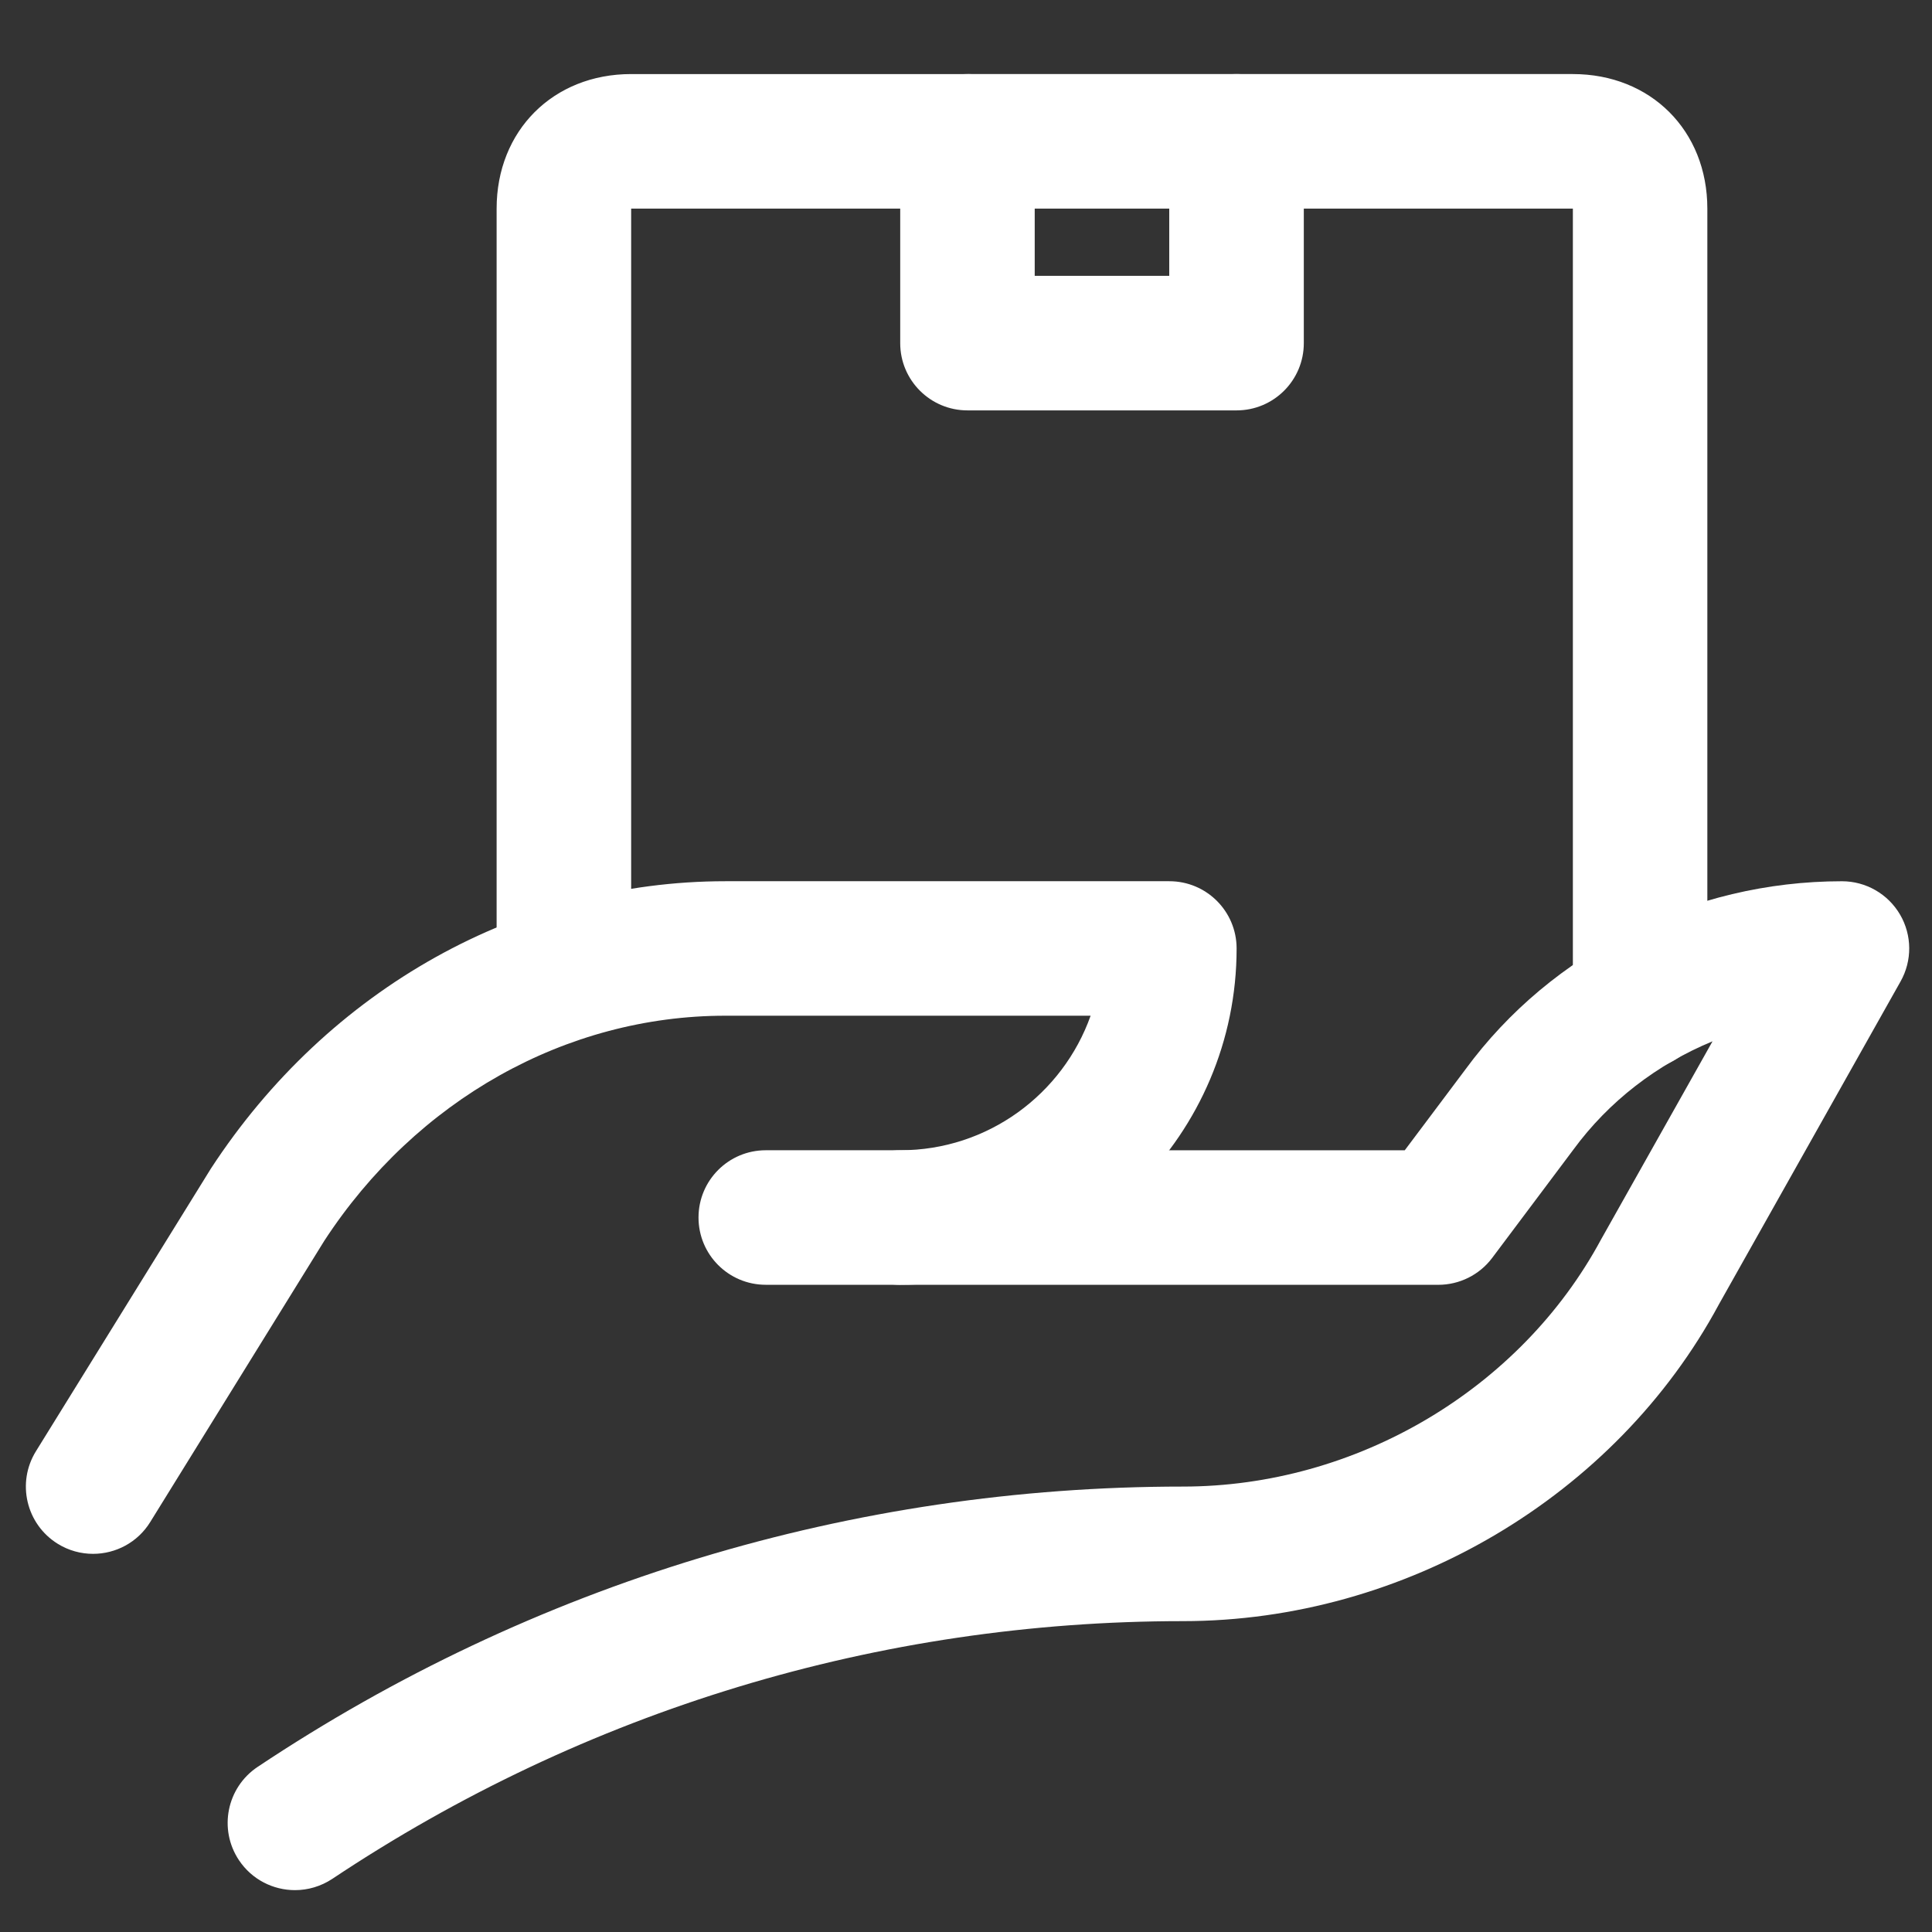
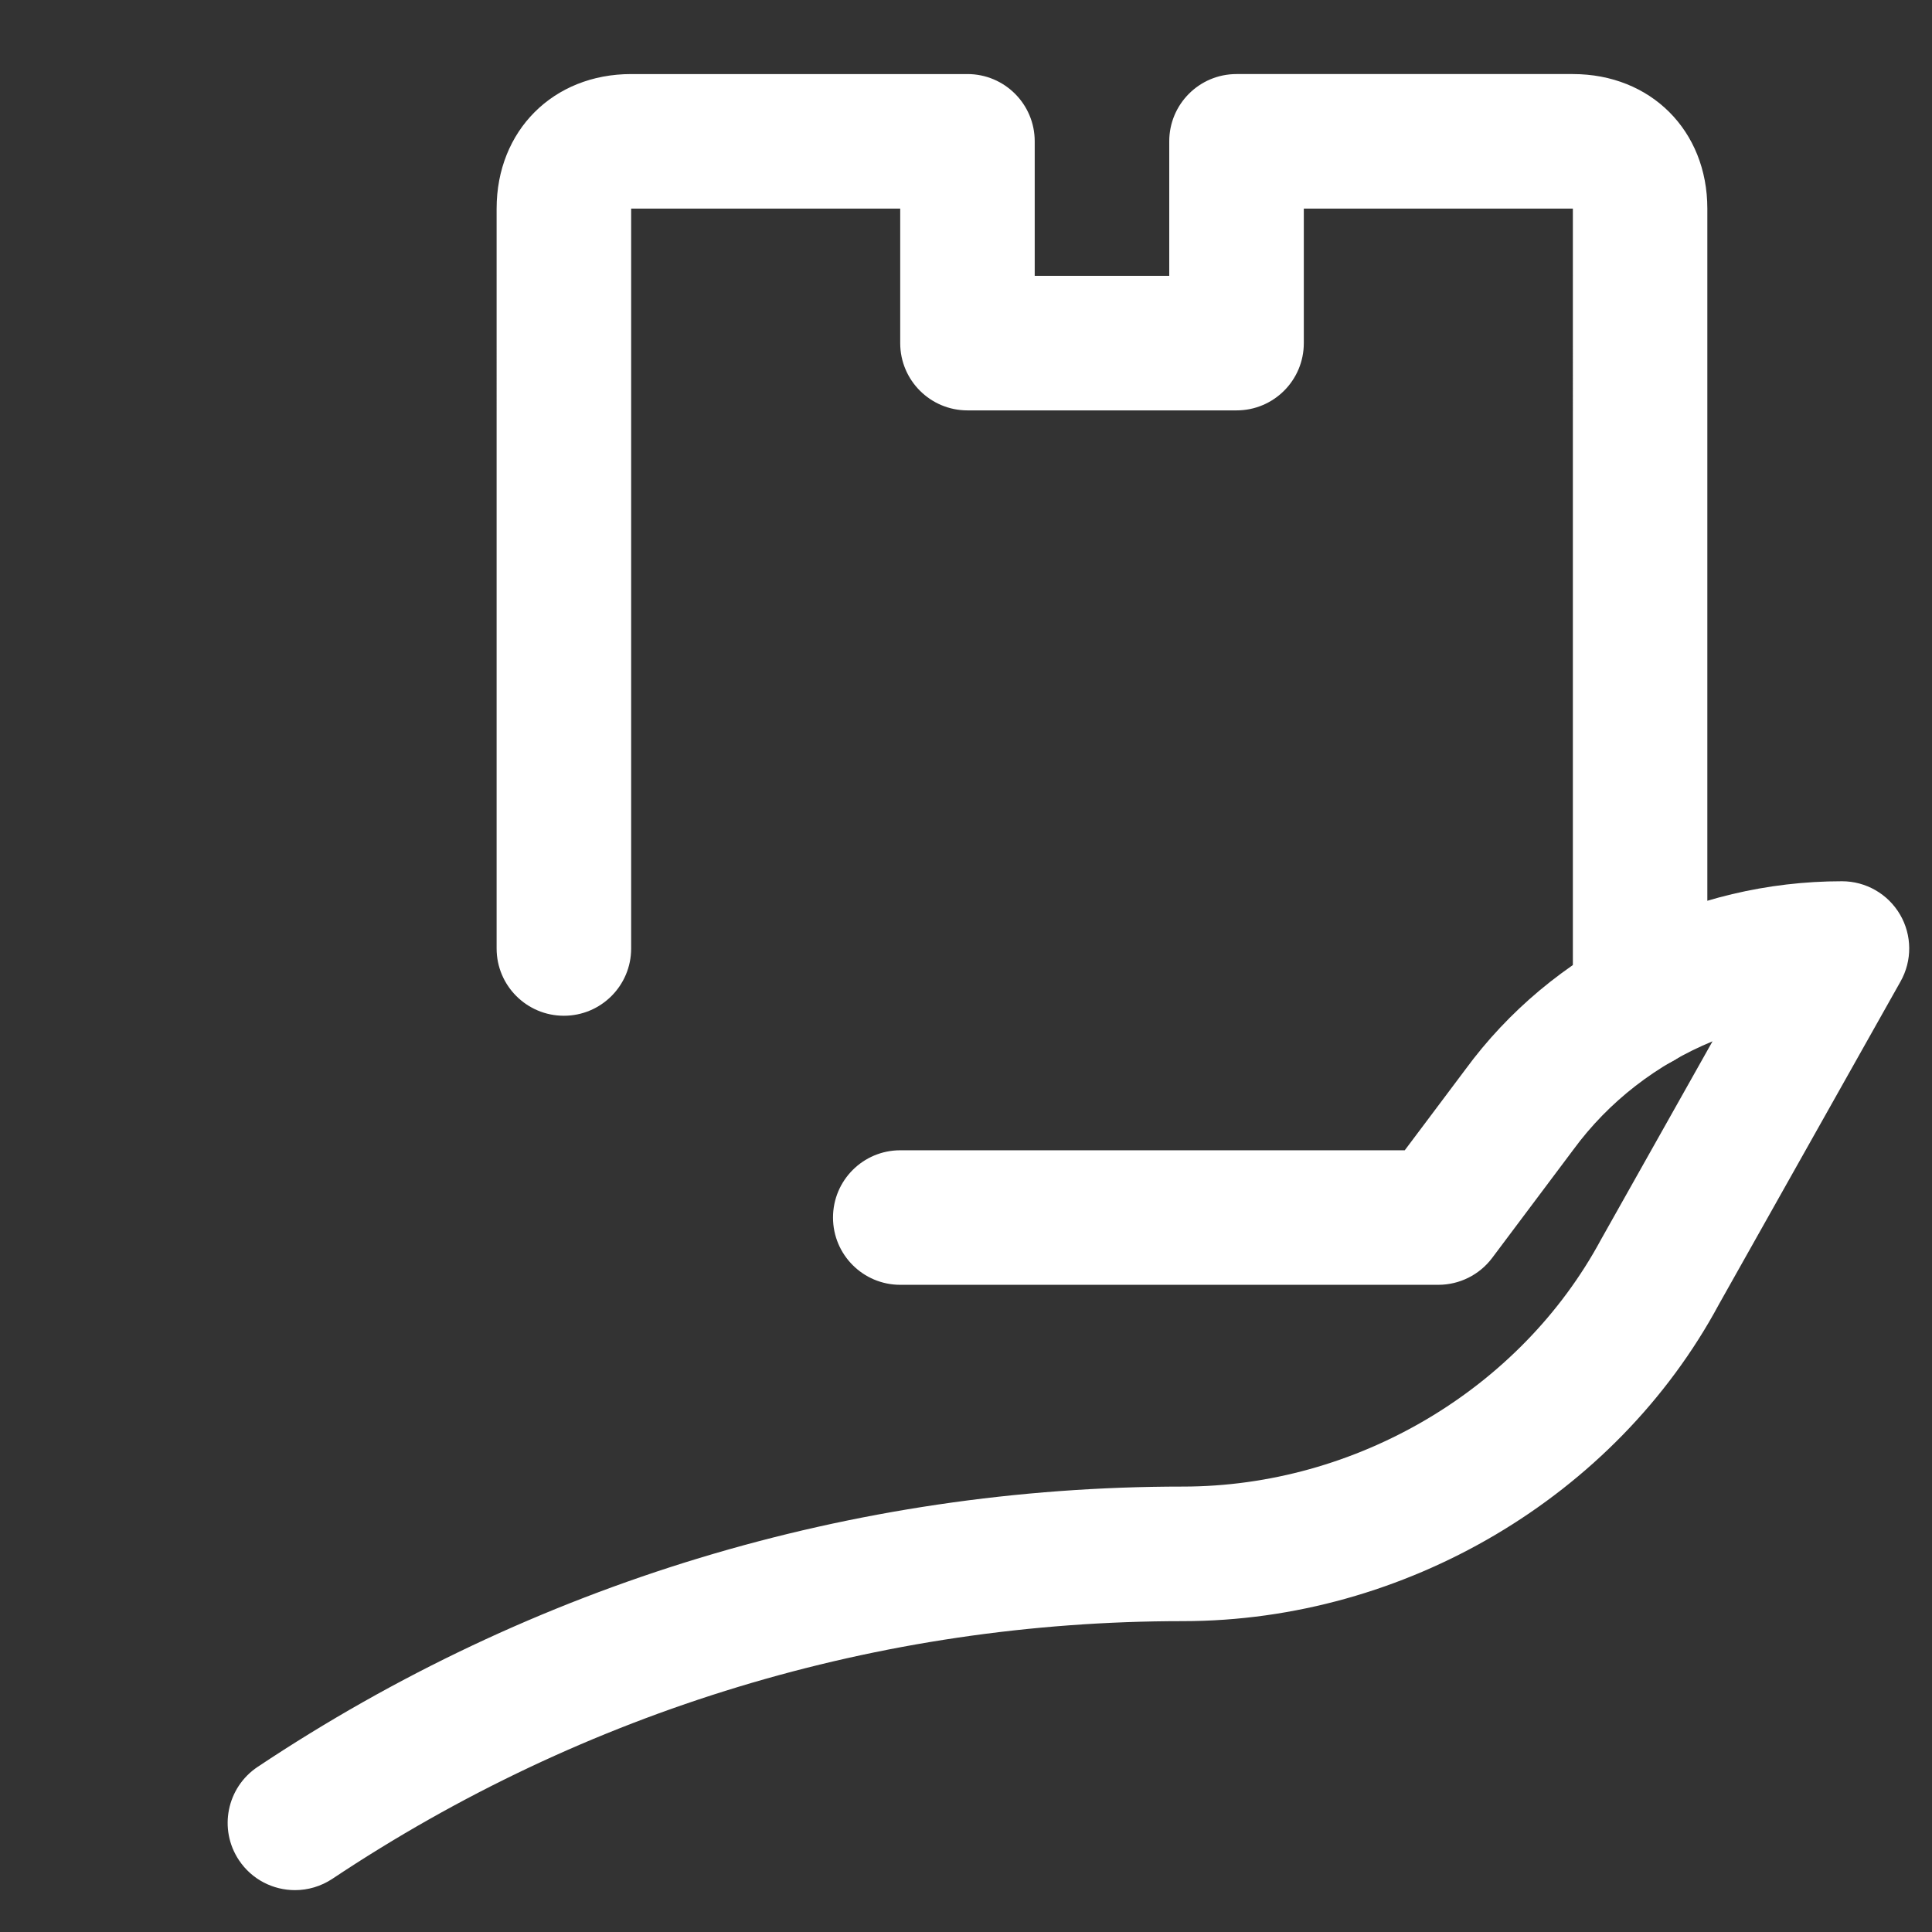
<svg xmlns="http://www.w3.org/2000/svg" version="1.1" id="Layer_1" x="0px" y="0px" viewBox="0 0 600 600" style="enable-background:new 0 0 600 600;" xml:space="preserve">
  <rect x="0" y="0" width="600" height="600" fill="#333333" stroke="none" />
  <style type="text/css">
	.st0{fill:#FFFFFF;}
</style>
  <g>
-     <path class="st0" d="M28.9,482.56c-3.75,0-7.55-1-10.97-3.12c-9.81-6.08-12.84-18.95-6.76-28.76l54.31-87.74   c36.55-56.05,96.19-89.27,159.8-89.27h137.87c11.55,0,20.89,9.35,20.89,20.89c0,57.59-46.86,104.44-104.44,104.44h-41.78   c-11.54,0-20.89-9.34-20.89-20.89c0-11.55,9.35-20.89,20.89-20.89h41.78c27.23,0,50.47-17.46,59.1-41.78H225.27   c-49.44,0-96,26.13-124.55,69.89l-54.05,87.33C42.73,479.05,35.9,482.56,28.9,482.56z" />
    <path class="st0" d="M91.61,587c-6.75,0-13.37-3.26-17.4-9.3c-6.4-9.61-3.8-22.56,5.79-28.97c85.44-56.95,184.8-87.06,287.32-87.06   c53.83,0,104.81-30.13,129.9-76.74l34.62-61.54c-17.14,7.08-32.21,18.62-43.23,33.66l-25.21,33.62   c-3.94,5.24-10.14,8.34-16.71,8.34H279.59c-11.54,0-20.89-9.34-20.89-20.89c0-11.55,9.35-20.89,20.89-20.89h156.67l18.81-25.07   c26.78-36.55,70.56-58.48,116.97-58.48c7.43,0,14.28,3.94,18.03,10.34c3.75,6.41,3.81,14.32,0.16,20.79l-56.4,100.26   c-32.07,59.63-97.51,98.39-166.5,98.39c-94.24,0-185.59,27.68-264.15,80.05C99.61,585.86,95.58,587,91.61,587z" />
    <path class="st0" d="M509.36,332.15c-11.55,0-20.89-9.34-20.89-20.89V64.78h-83.56v41.78c0,11.54-9.34,20.89-20.89,20.89h-83.56   c-11.54,0-20.89-9.35-20.89-20.89V64.78h-83.56v229.78c0,11.54-9.35,20.89-20.89,20.89s-20.89-9.35-20.89-20.89V64.78   c0-24.2,17.57-41.78,41.78-41.78h104.44c11.54,0,20.89,9.35,20.89,20.89v41.78h41.78V43.89c0-11.54,9.34-20.89,20.89-20.89h104.44   c24.21,0,41.78,17.57,41.78,41.78v246.48C530.25,322.81,520.91,332.15,509.36,332.15z" />
-     <path class="st0" d="M384.03,64.78h-83.56c-11.54,0-20.89-9.35-20.89-20.89S288.94,23,300.48,23h83.56   c11.55,0,20.89,9.35,20.89,20.89S395.58,64.78,384.03,64.78z" />
  </g>
</svg>